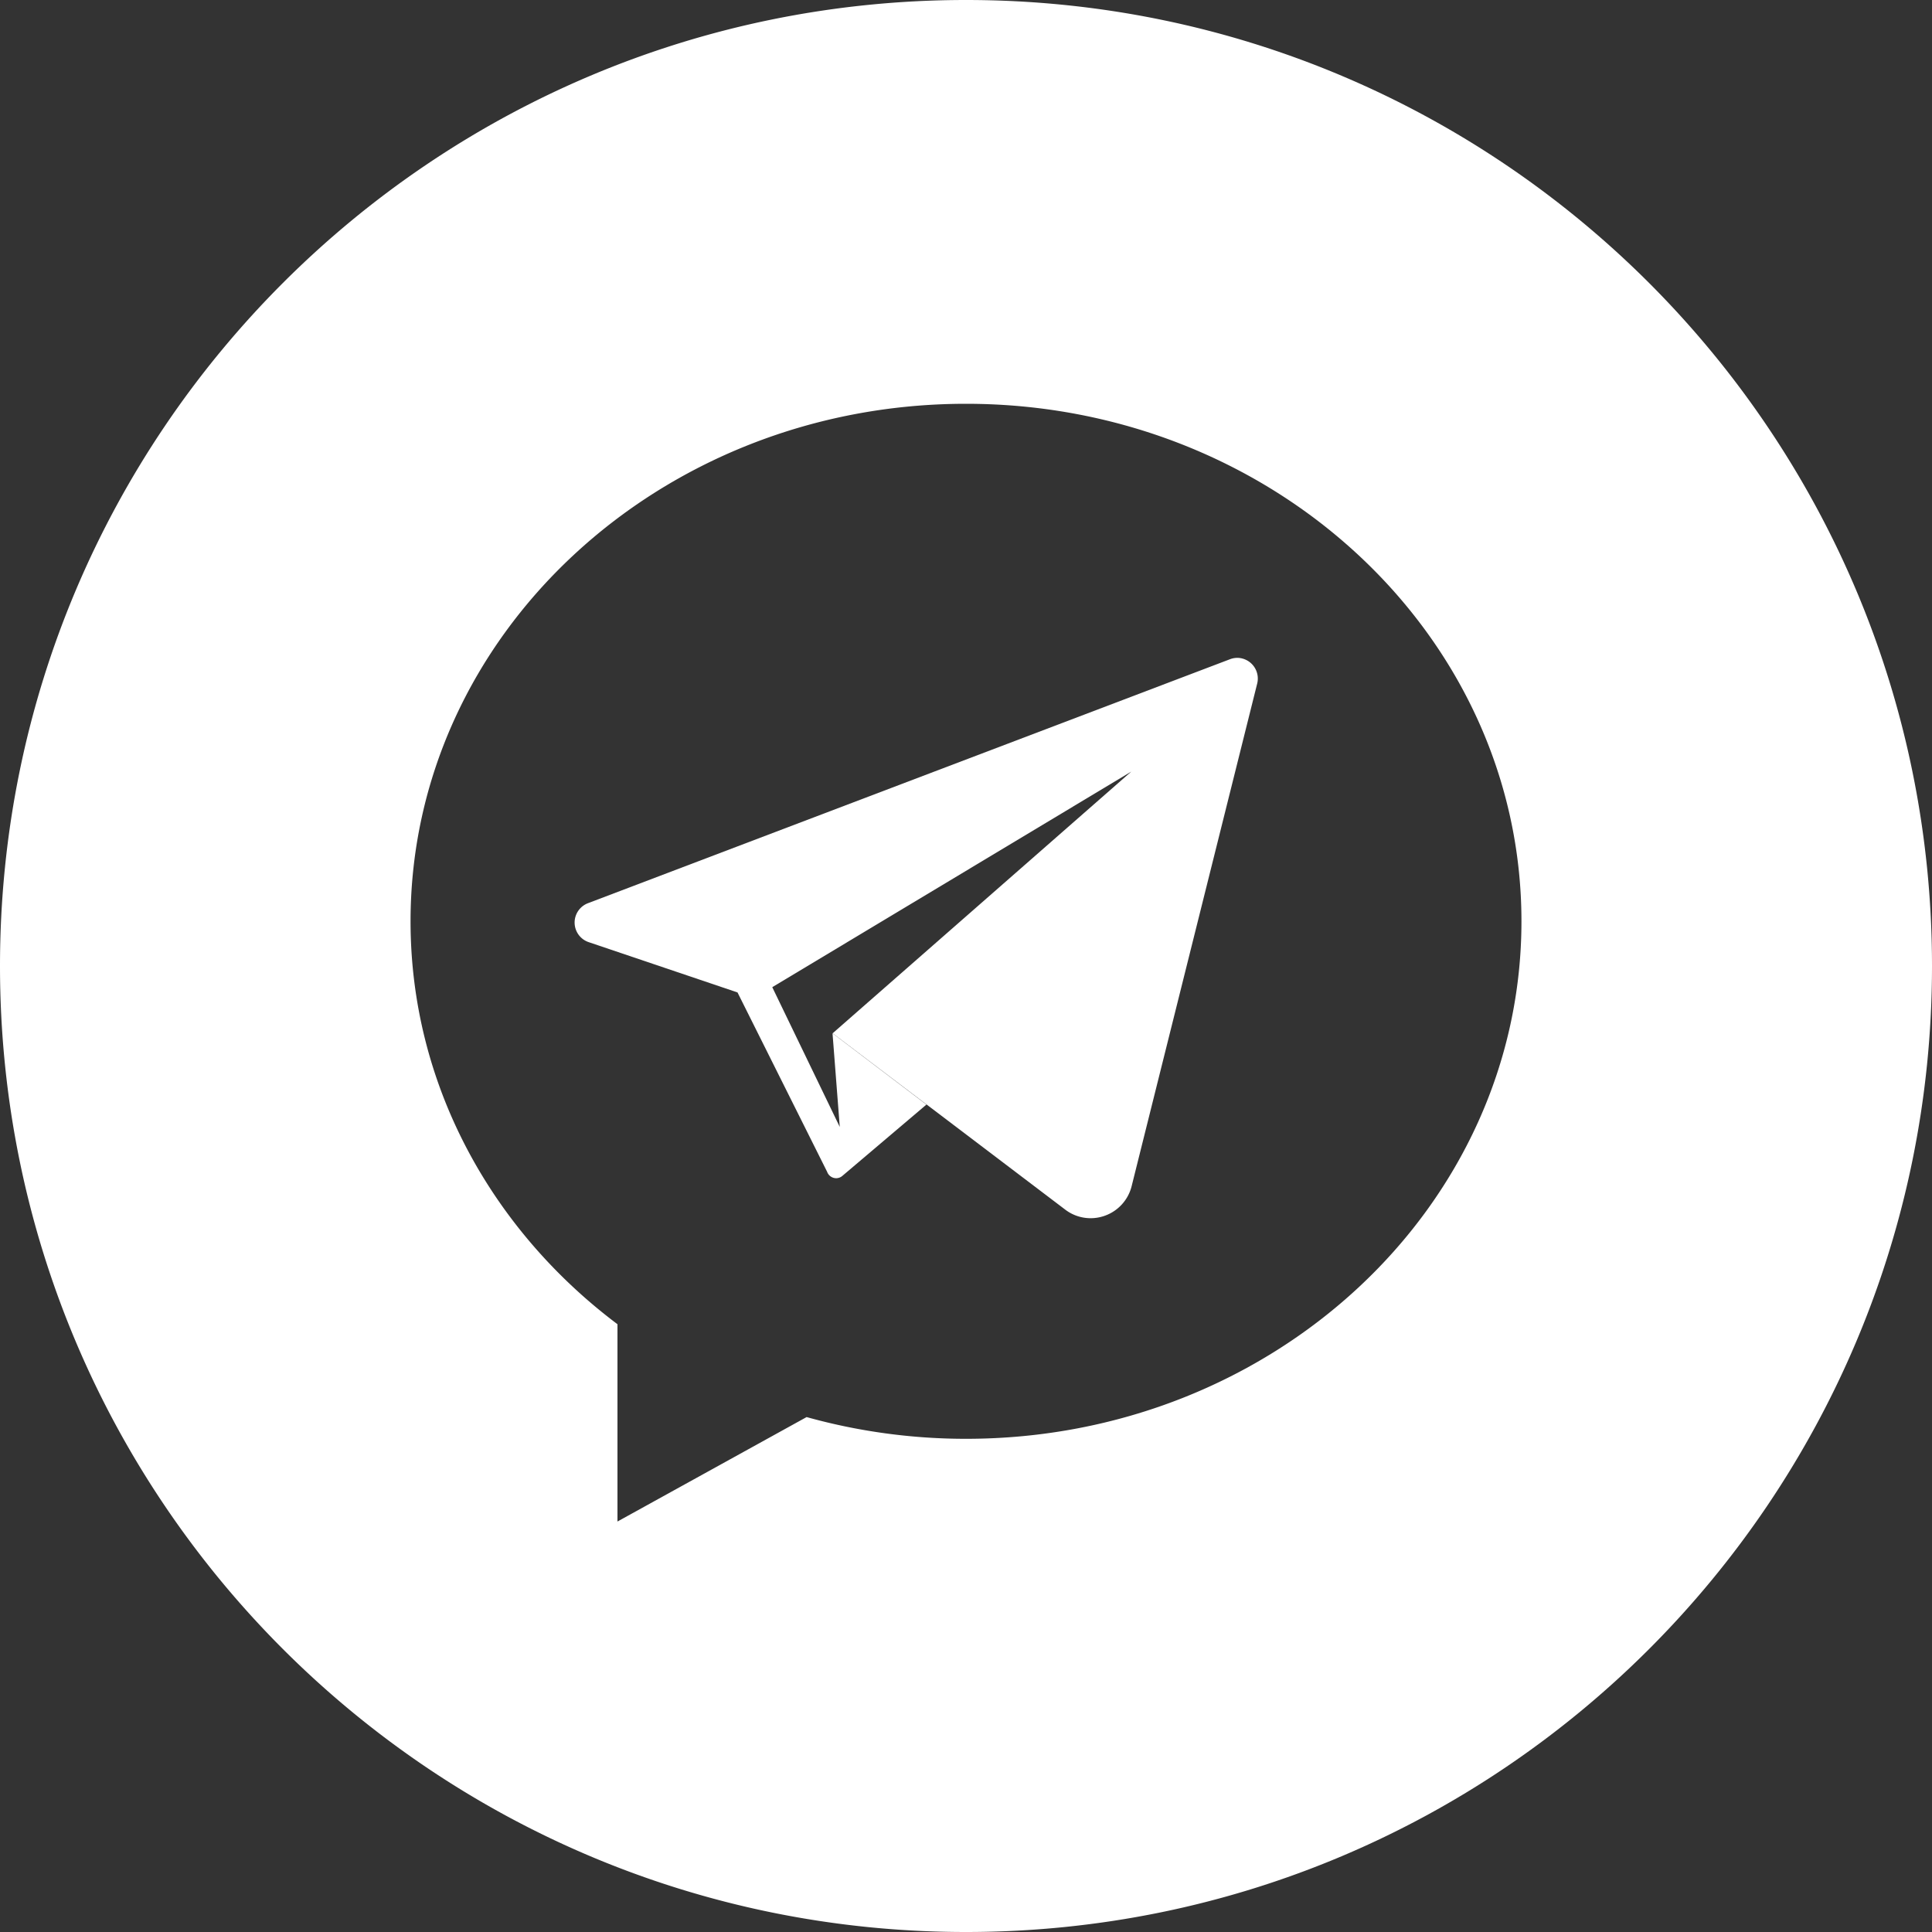
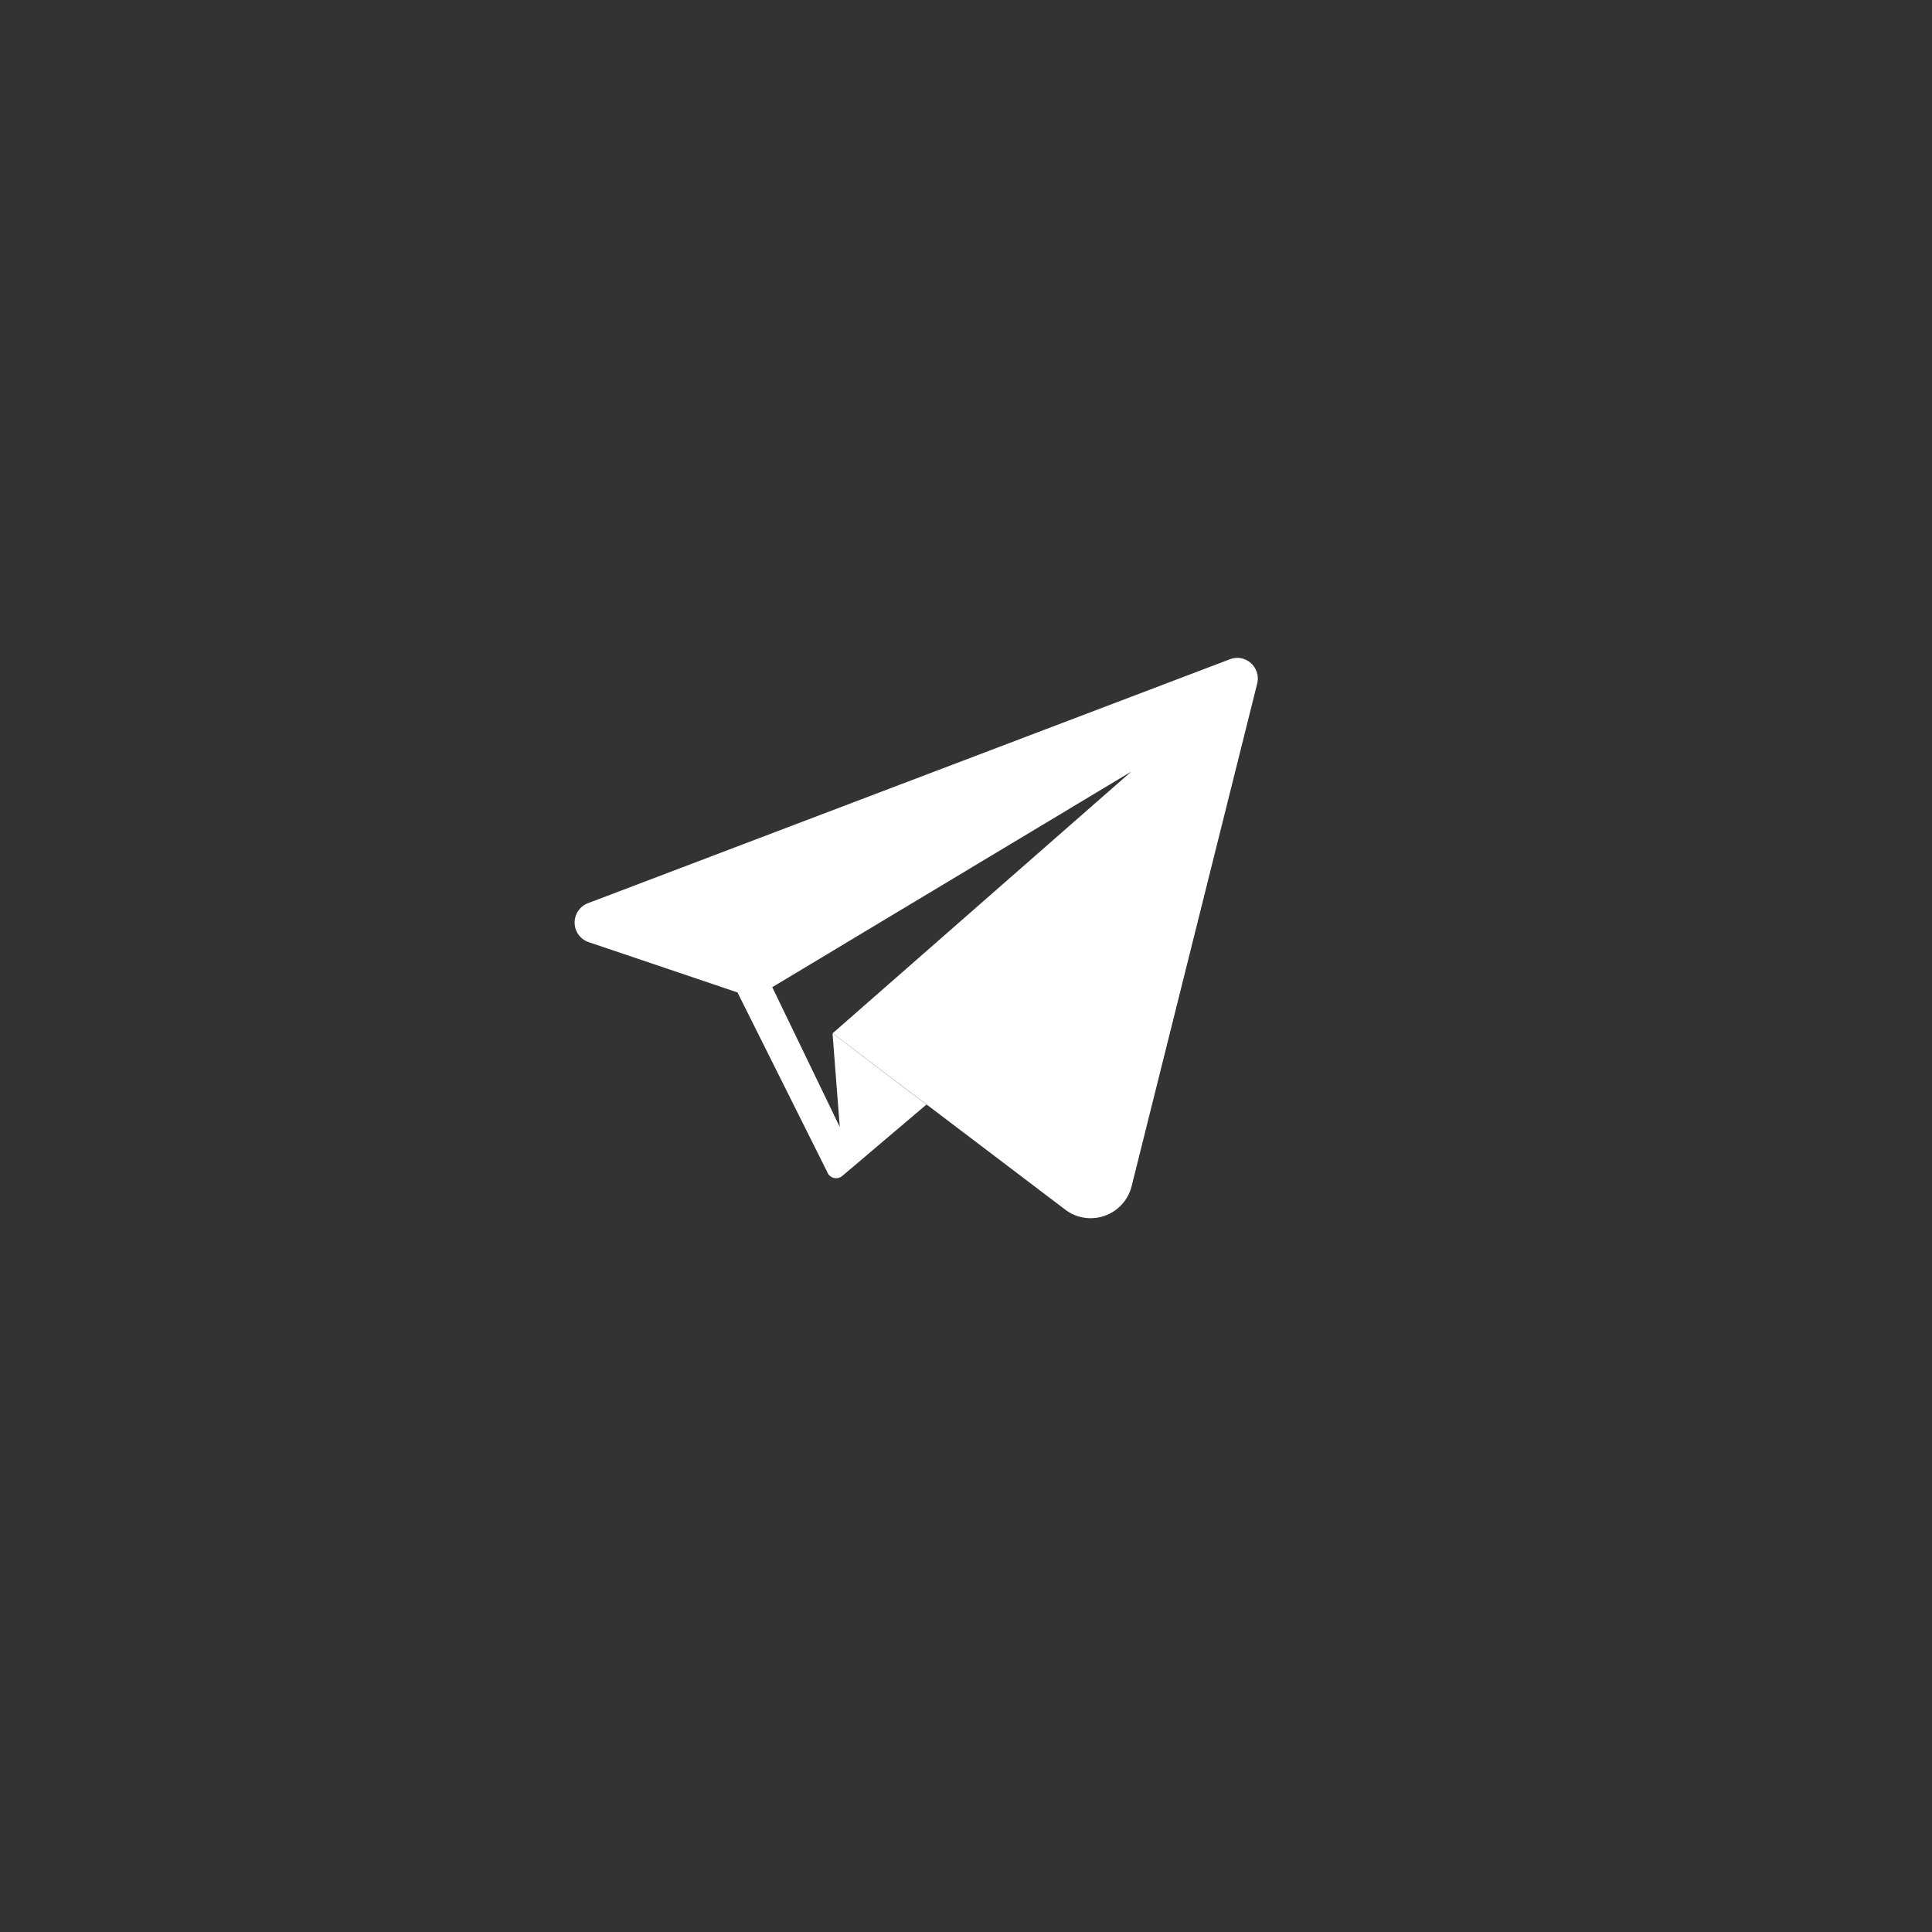
<svg xmlns="http://www.w3.org/2000/svg" viewBox="0 0 800 800">
  <rect x="0" y="0" width="800" height="800" fill="#333333" stroke="none" />
  <defs>
    <style>.cls-1{fill:#fff;}</style>
  </defs>
  <g id="Layer_2" data-name="Layer 2">
    <g id="Layer_1-2" data-name="Layer 1">
-       <path class="cls-1" d="M400,0C179.08,0,0,179.08,0,400S179.08,800,400,800,800,620.91,800,400,620.91,0,400,0Zm0,595.78a245.69,245.69,0,0,1-66-9l-78.32,43.25v-81.7C203.45,509.08,170,448.93,170,381.49,170,263.14,273,167.2,400,167.2s230,95.94,230,214.29S527,595.78,400,595.78Z" />
      <path class="cls-1" d="M512.39,272.4a8.66,8.66,0,0,0-3.07.57L243.45,374a8.57,8.57,0,0,0,.3,16.12l61.64,20.83,37.17,74.4,0,.06.1.2,0,0a4,4,0,0,0,3.57,2.26,3.92,3.92,0,0,0,2.56-.95l34.82-29.53-38.88-29.51,3,38.76-27.95-57.87L468.44,319.5,344.79,427.85l96.26,73a17.29,17.29,0,0,0,10.54,3.58,17.5,17.5,0,0,0,17-13.28l52-208.15A8.58,8.58,0,0,0,512.39,272.4Z" />
    </g>
  </g>
</svg>